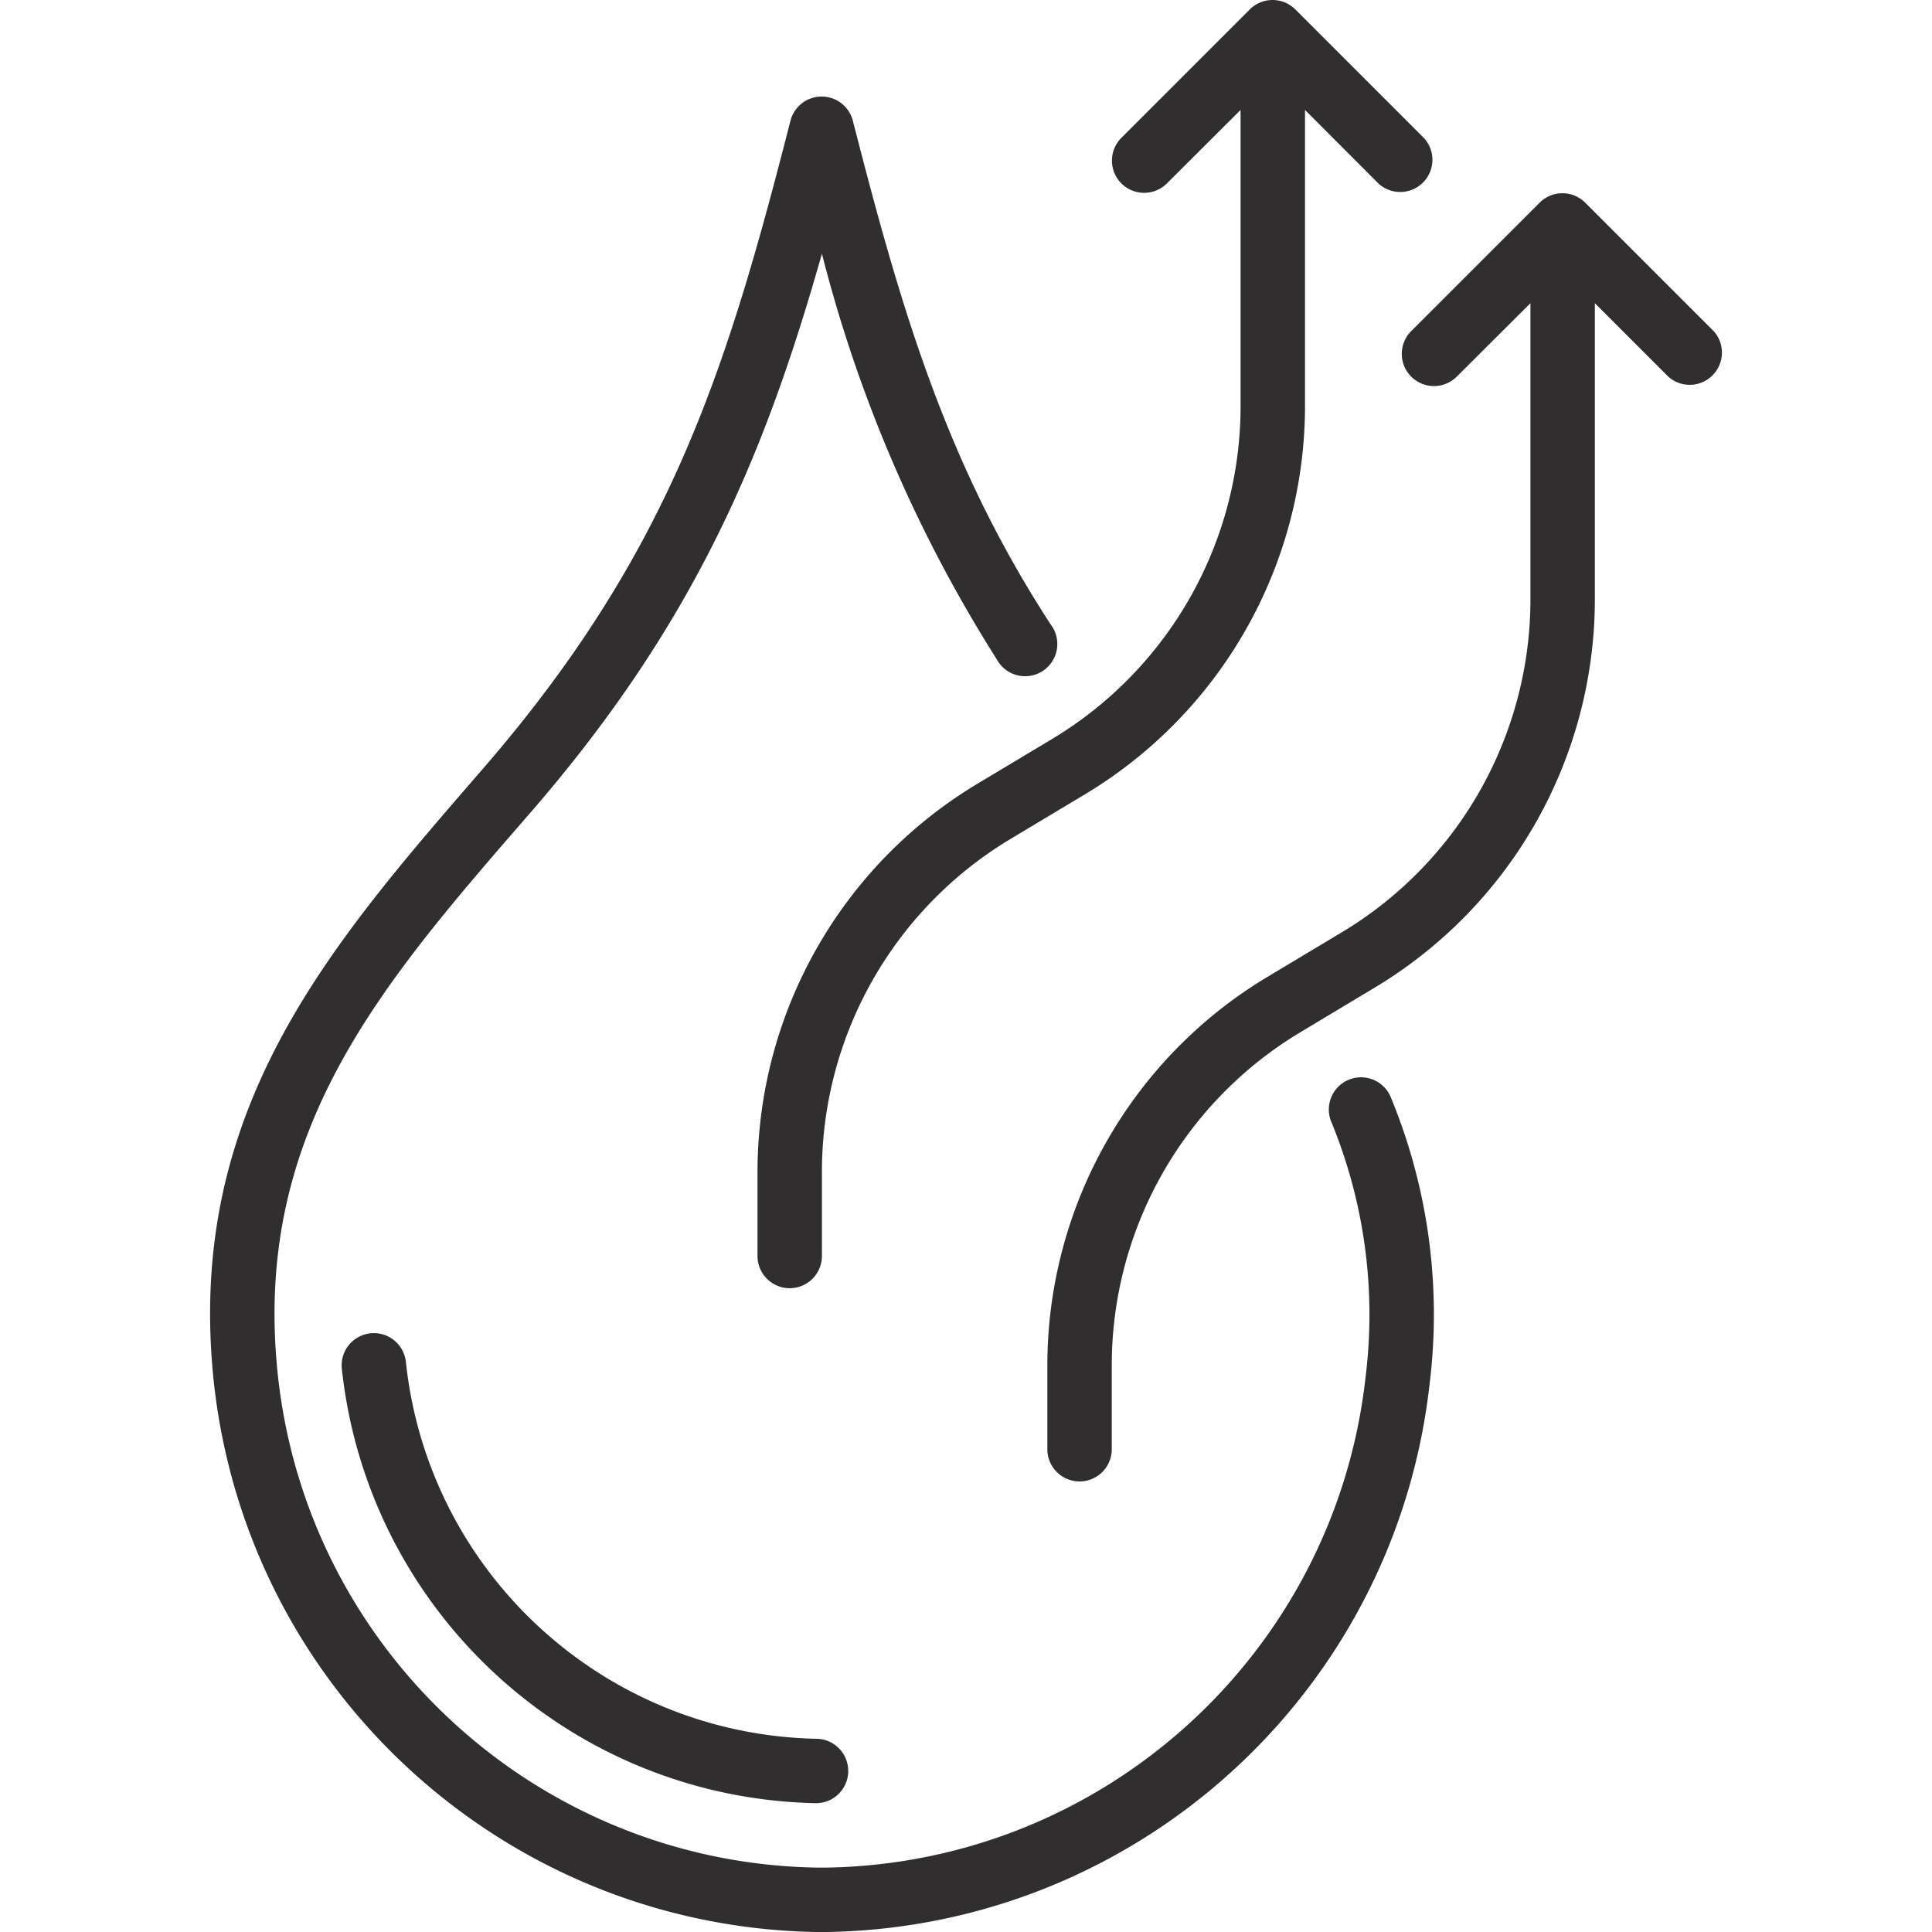
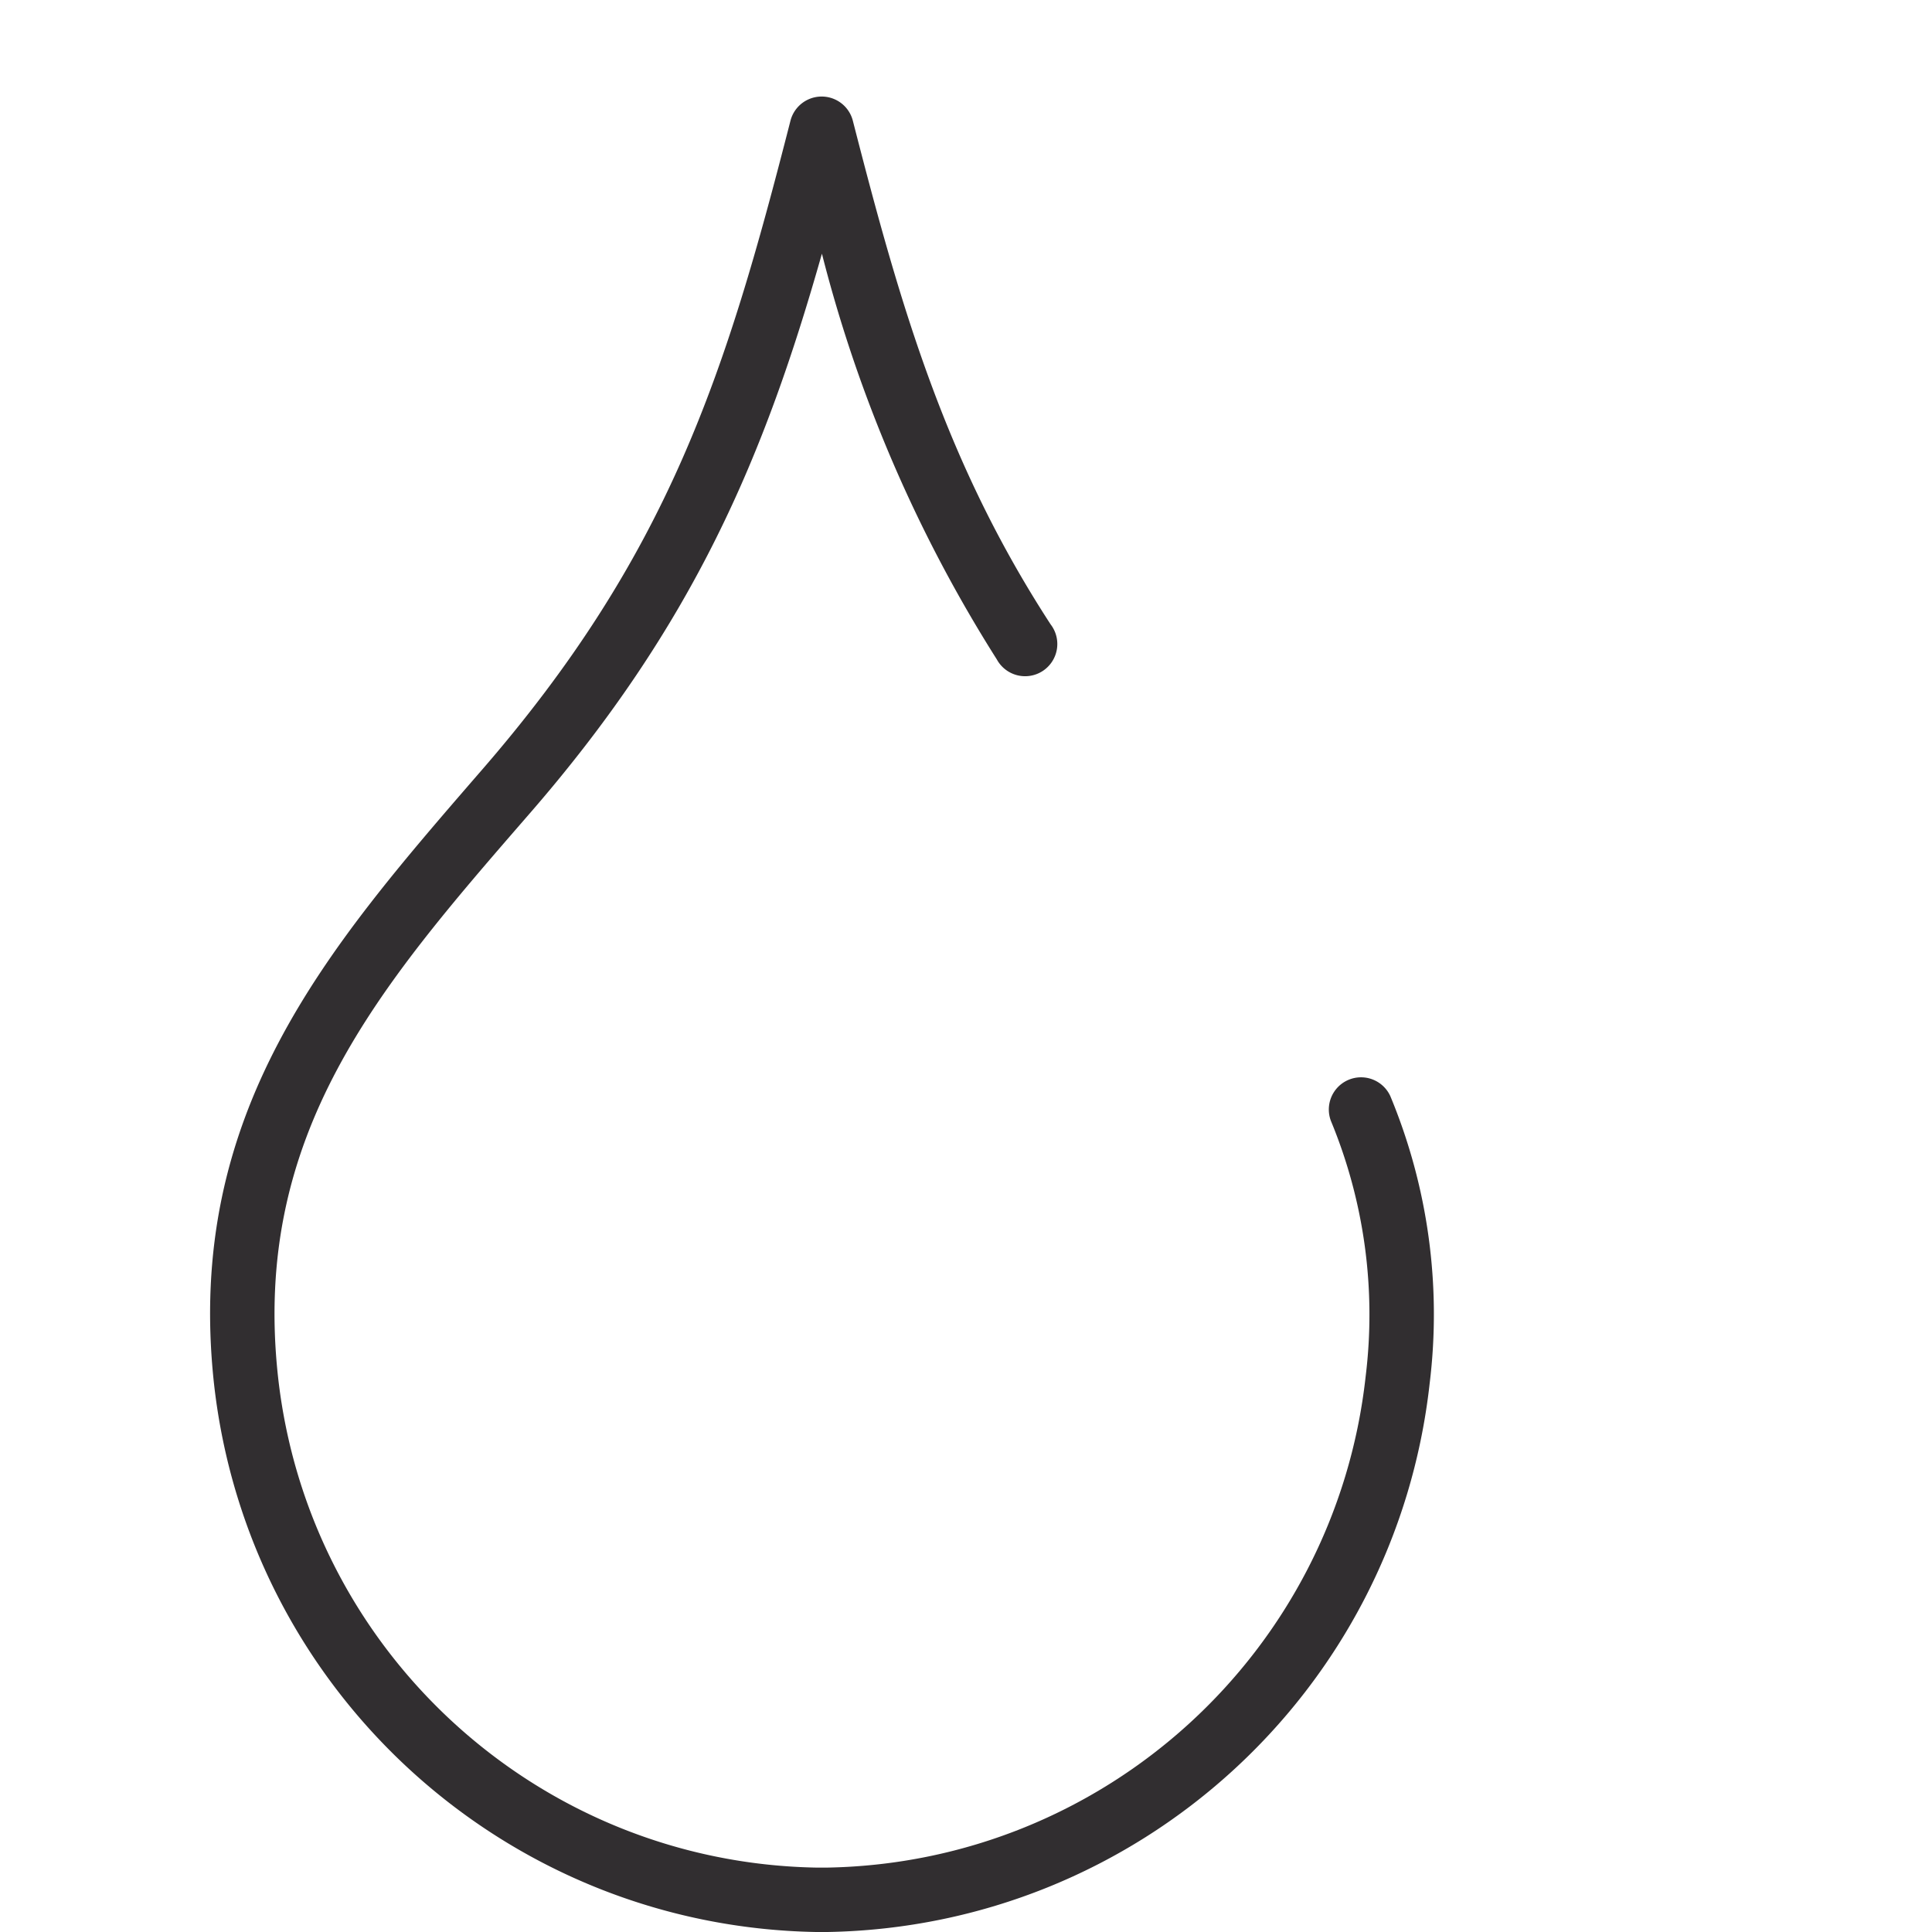
<svg xmlns="http://www.w3.org/2000/svg" class="" xml:space="preserve" style="enable-background:new 0 0 512 512" viewBox="0 0 511.913 511.913" y="0" x="0" height="512" width="512" version="1.1">
  <g>
    <path opacity="1" class="" data-original="#000000" fill="#312e30" d="M56.695 366.573c9.071 81.663 77.37 143.89 159.522 145.34h3.072c82.155-1.451 150.455-63.682 159.522-145.348a150.614 150.614 0 0 0-10.428-76.143 8.534 8.534 0 0 0-15.735 6.587 134.105 134.105 0 0 1 9.199 67.721c-8.053 73.042-69.086 128.748-142.558 130.116h-3.072C142.745 493.478 81.713 437.772 73.66 364.73c-6.989-64.29 26.82-103.253 65.954-148.343 44.527-50.978 63.104-96.068 78.165-149.171a372.23 372.23 0 0 0 46.353 107.52 8.533 8.533 0 1 0 14.233-9.319c-27.802-42.752-39.714-83.968-52.386-133.41a8.533 8.533 0 0 0-16.538 0c-17.143 67.004-32.171 115.26-82.773 173.167-39.952 46.139-77.764 89.711-69.973 161.399z" />
-     <path opacity="1" class="" data-original="#000000" fill="#312e30" d="M107.554 360.958a8.532 8.532 0 0 0-13.57-6.052 8.533 8.533 0 0 0-3.394 7.903c7.019 64.456 60.804 113.677 125.628 114.97 4.713 0 8.533-3.82 8.533-8.533s-3.82-8.533-8.533-8.533c-56.149-1.207-102.67-43.915-108.664-99.755zM267.469 222.462l20.284-12.16a120.074 120.074 0 0 0 58.027-102.4V29.131l19.541 19.567a8.533 8.533 0 0 0 12.032-12.067L343.219 2.498a8.534 8.534 0 0 0-12.066 0L297.02 36.632a8.533 8.533 0 0 0 .104 11.962 8.533 8.533 0 0 0 11.962.104l19.627-19.567v78.729a102.929 102.929 0 0 1-49.715 87.808l-20.284 12.16c-35.893 21.679-57.878 60.511-58.001 102.443v22.528a8.533 8.533 0 0 0 17.066 0V310.27a102.928 102.928 0 0 1 49.69-87.808zM286.046 392.532a8.533 8.533 0 0 0 8.533-8.533V361.47a102.929 102.929 0 0 1 49.715-87.808l20.258-12.16a120.074 120.074 0 0 0 58.027-102.4V80.331l19.567 19.567a8.533 8.533 0 0 0 12.006-12.066l-34.133-34.133a8.534 8.534 0 0 0-12.066 0L373.82 87.832a8.533 8.533 0 0 0 .104 11.962 8.533 8.533 0 0 0 11.962.104l19.627-19.567v78.729a102.929 102.929 0 0 1-49.715 87.808l-20.284 12.16c-35.893 21.679-57.878 60.511-58.001 102.443v22.528a8.533 8.533 0 0 0 8.533 8.533z" />
  </g>
</svg>